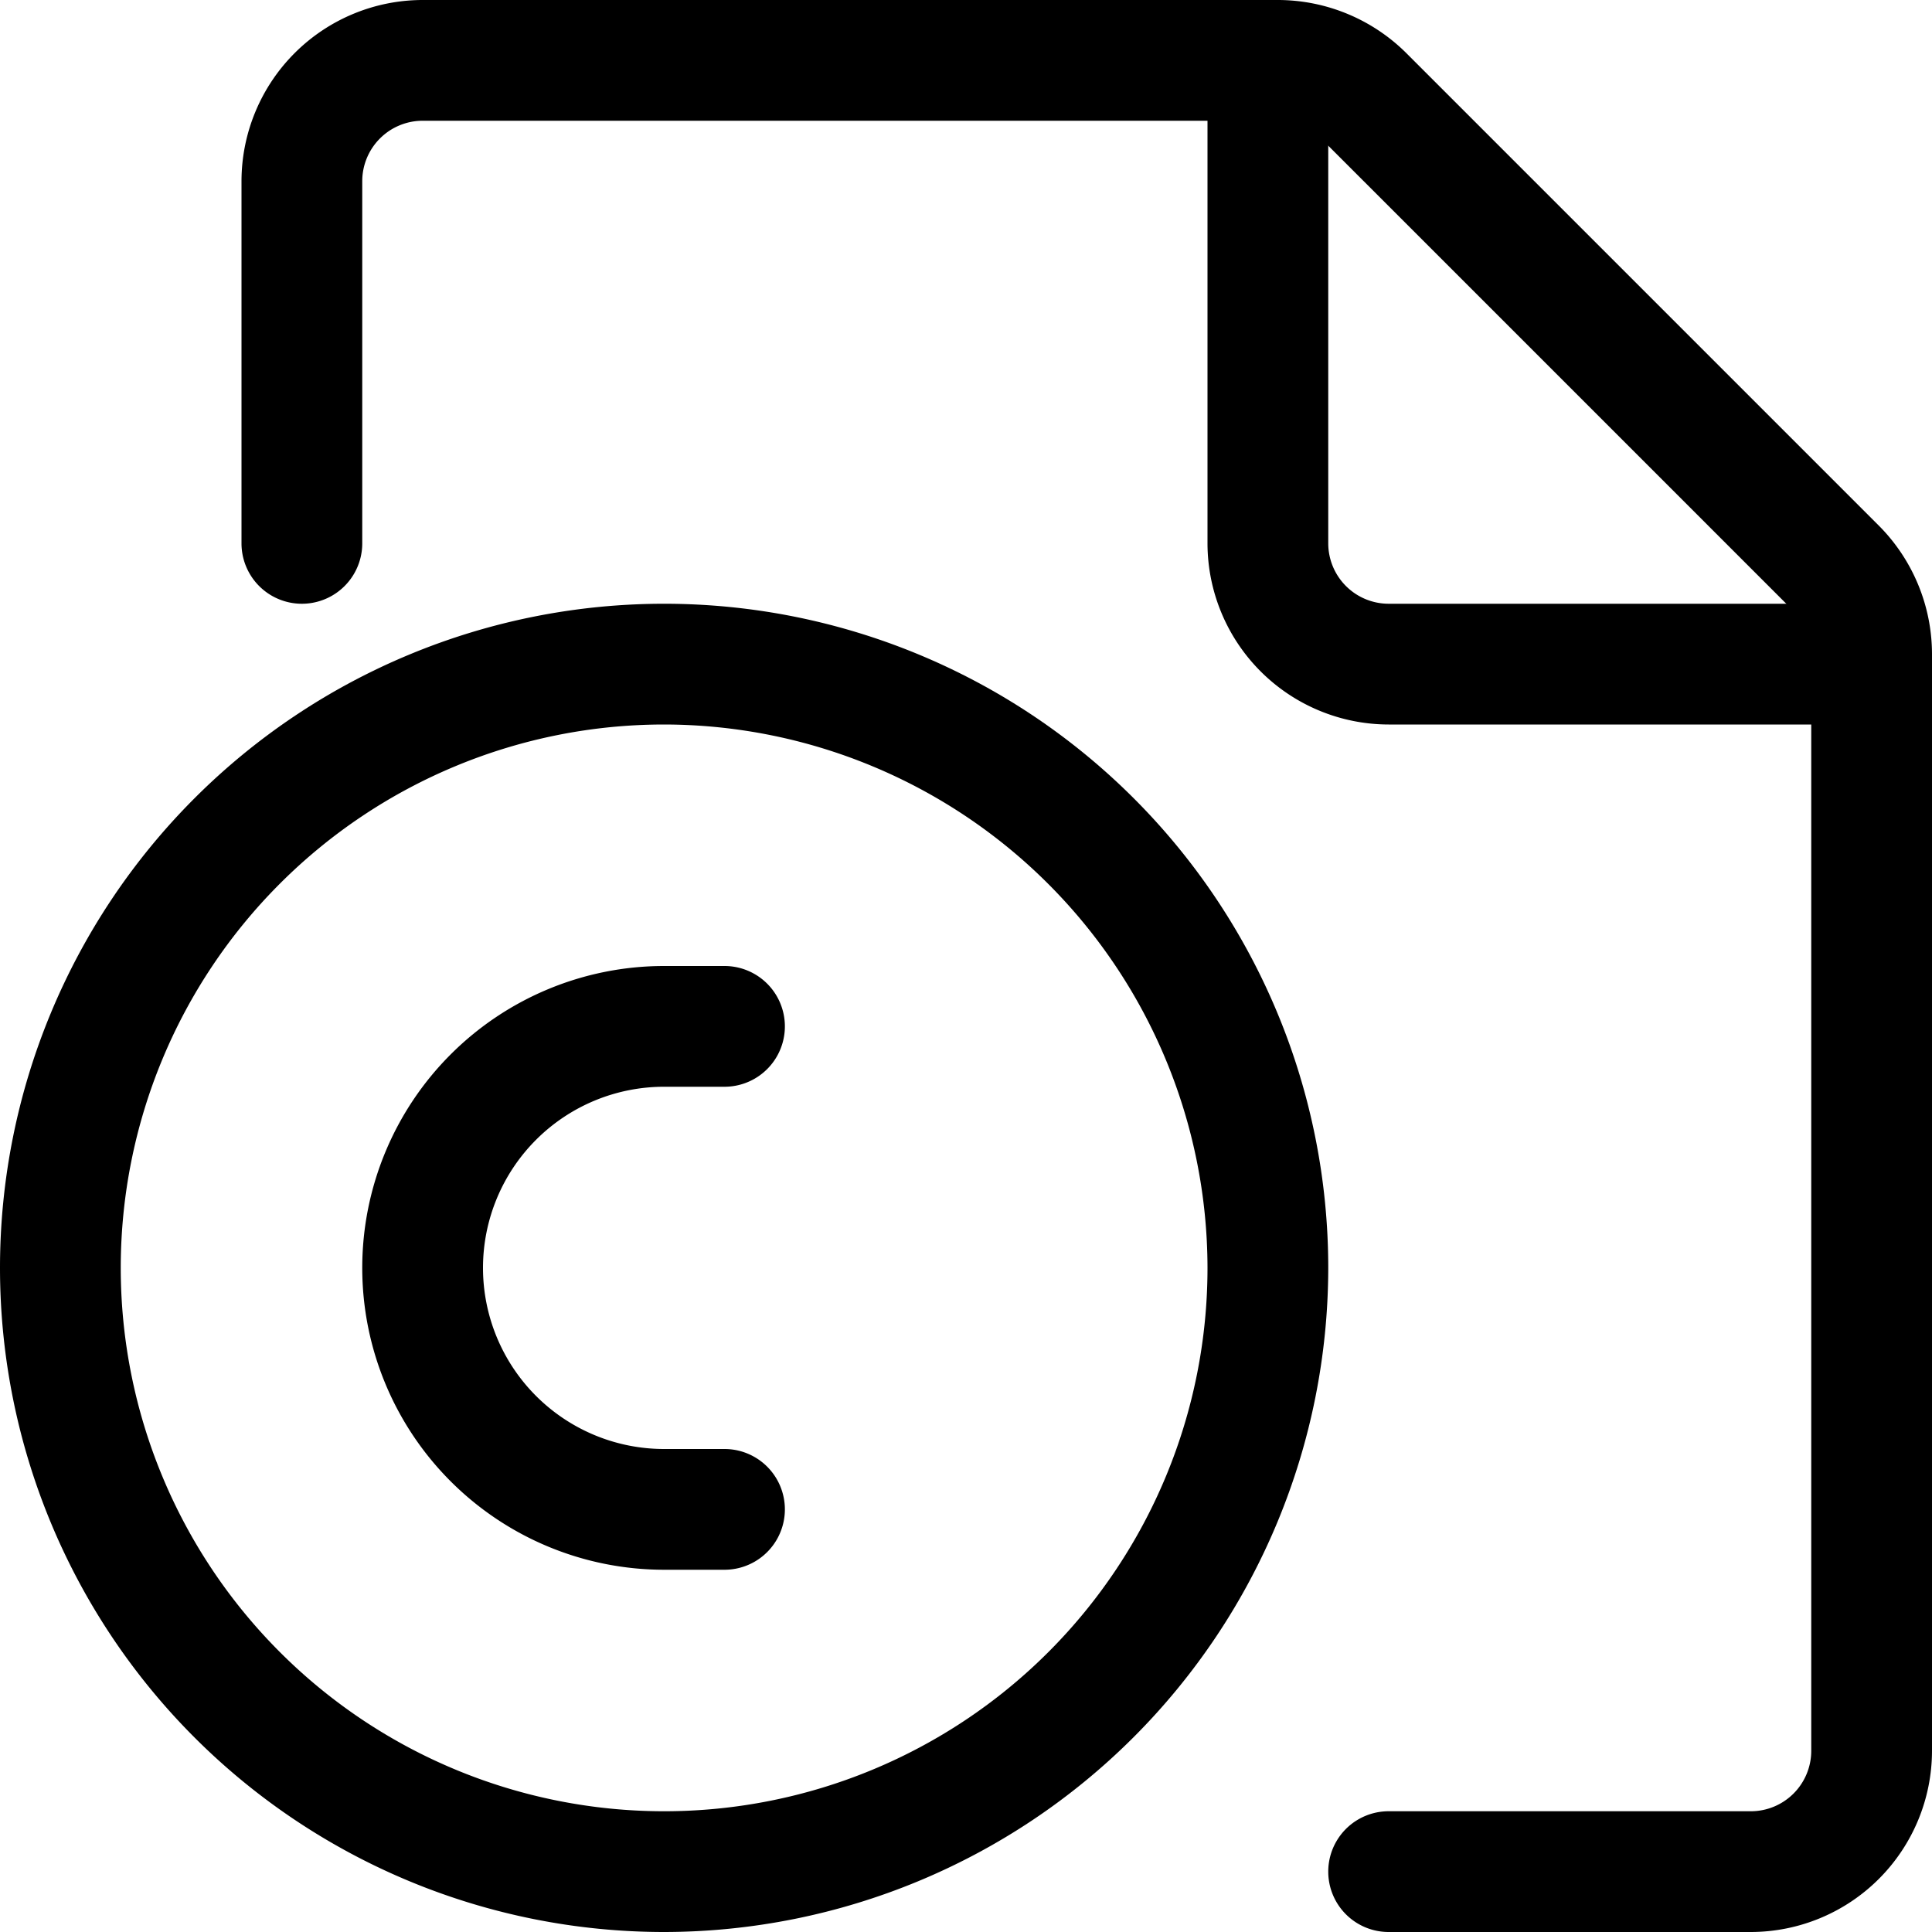
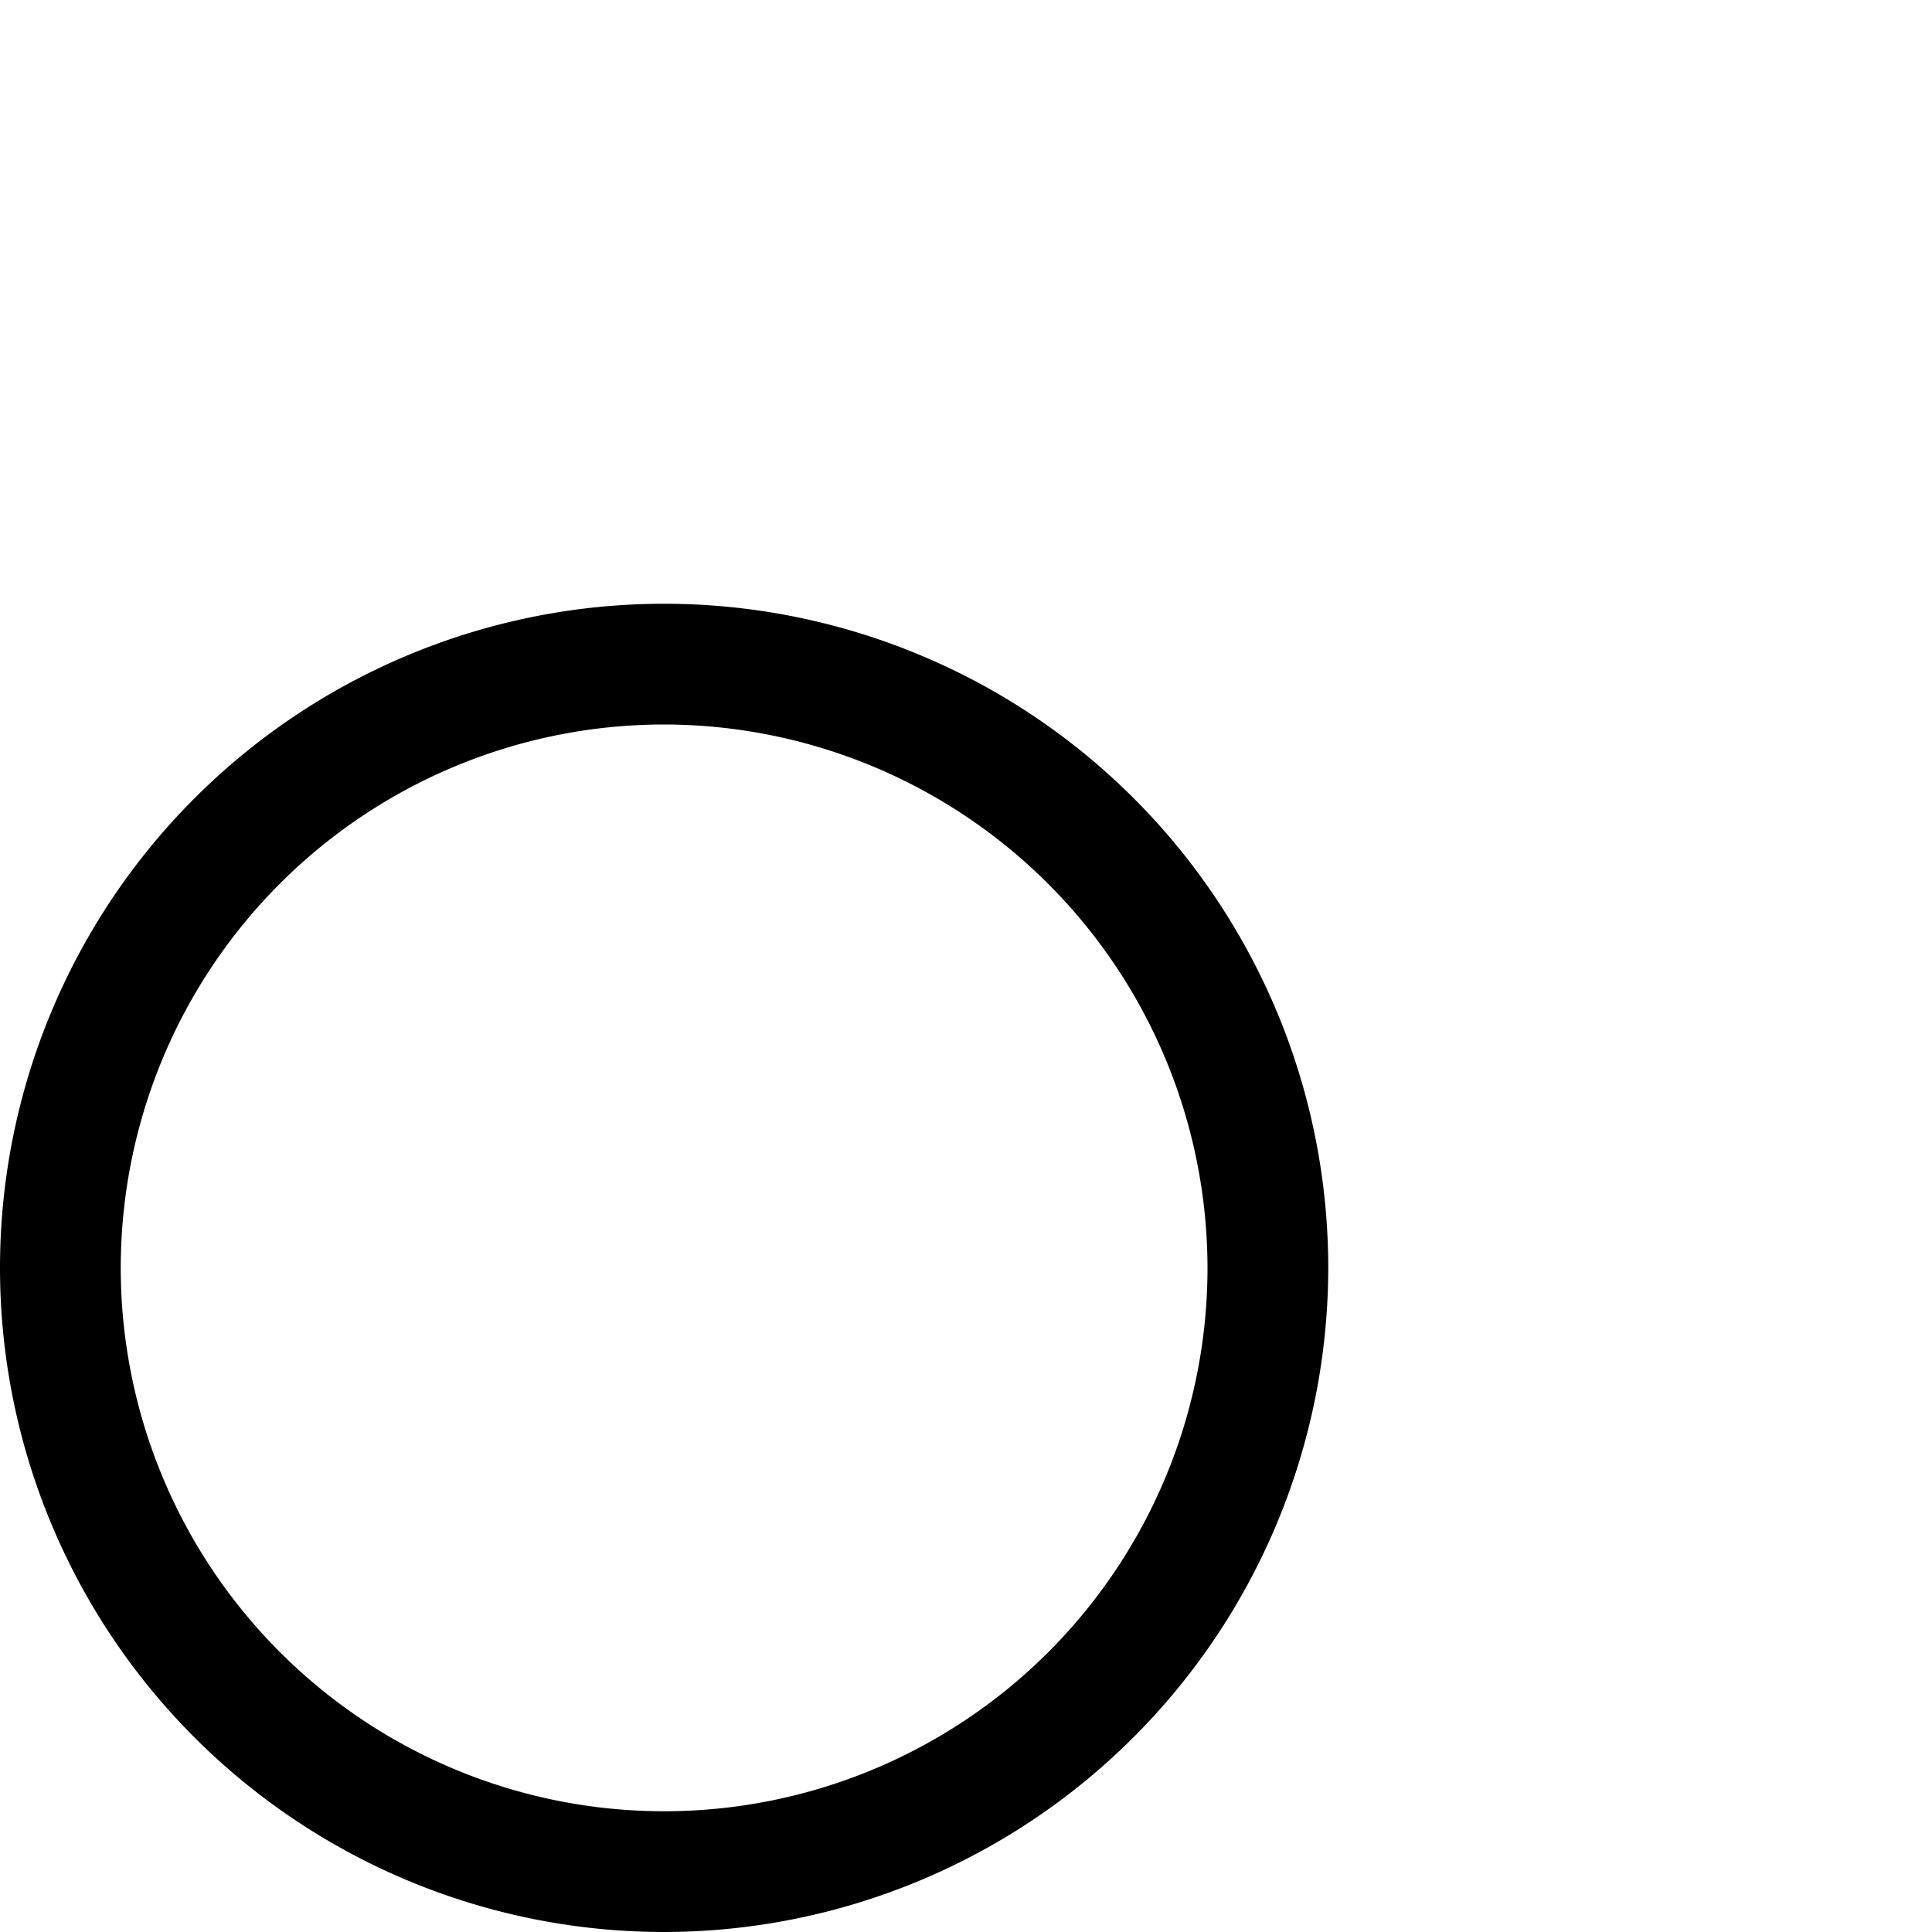
<svg xmlns="http://www.w3.org/2000/svg" width="24" height="24" viewBox="0 0 24 24">
  <g transform="translate(-196 -1018)">
    <path d="M204.25,1042a8.25,8.25,0,1,1,8.25-8.25A8.259,8.259,0,0,1,204.25,1042Zm0-15a6.75,6.75,0,1,0,6.75,6.75A6.758,6.758,0,0,0,204.25,1027Z" />
-     <path d="M217.75,1042h-4.5a.75.75,0,0,1,0-1.5h4.5a.751.751,0,0,0,.75-.75v-13.629a.754.754,0,0,0-.219-.53l-5.872-5.872a.754.754,0,0,0-.53-.219H201.25a.751.751,0,0,0-.75.75v4.5a.75.75,0,0,1-1.5,0v-4.5a2.253,2.253,0,0,1,2.25-2.25h10.629a2.265,2.265,0,0,1,1.59.659l5.872,5.872a2.265,2.265,0,0,1,.659,1.59v13.629A2.253,2.253,0,0,1,217.75,1042Z" />
-     <path d="M219.25,1027h-6a2.253,2.253,0,0,1-2.25-2.25v-6a.75.75,0,0,1,1.5,0v6a.751.751,0,0,0,.75.75h6a.75.75,0,0,1,0,1.5Z" />
-     <path d="M205,1037.5h-.75a3.75,3.75,0,0,1,0-7.5H205a.75.75,0,0,1,0,1.5h-.75a2.25,2.25,0,1,0,0,4.5H205a.75.75,0,0,1,0,1.5Z" />
  </g>
</svg>